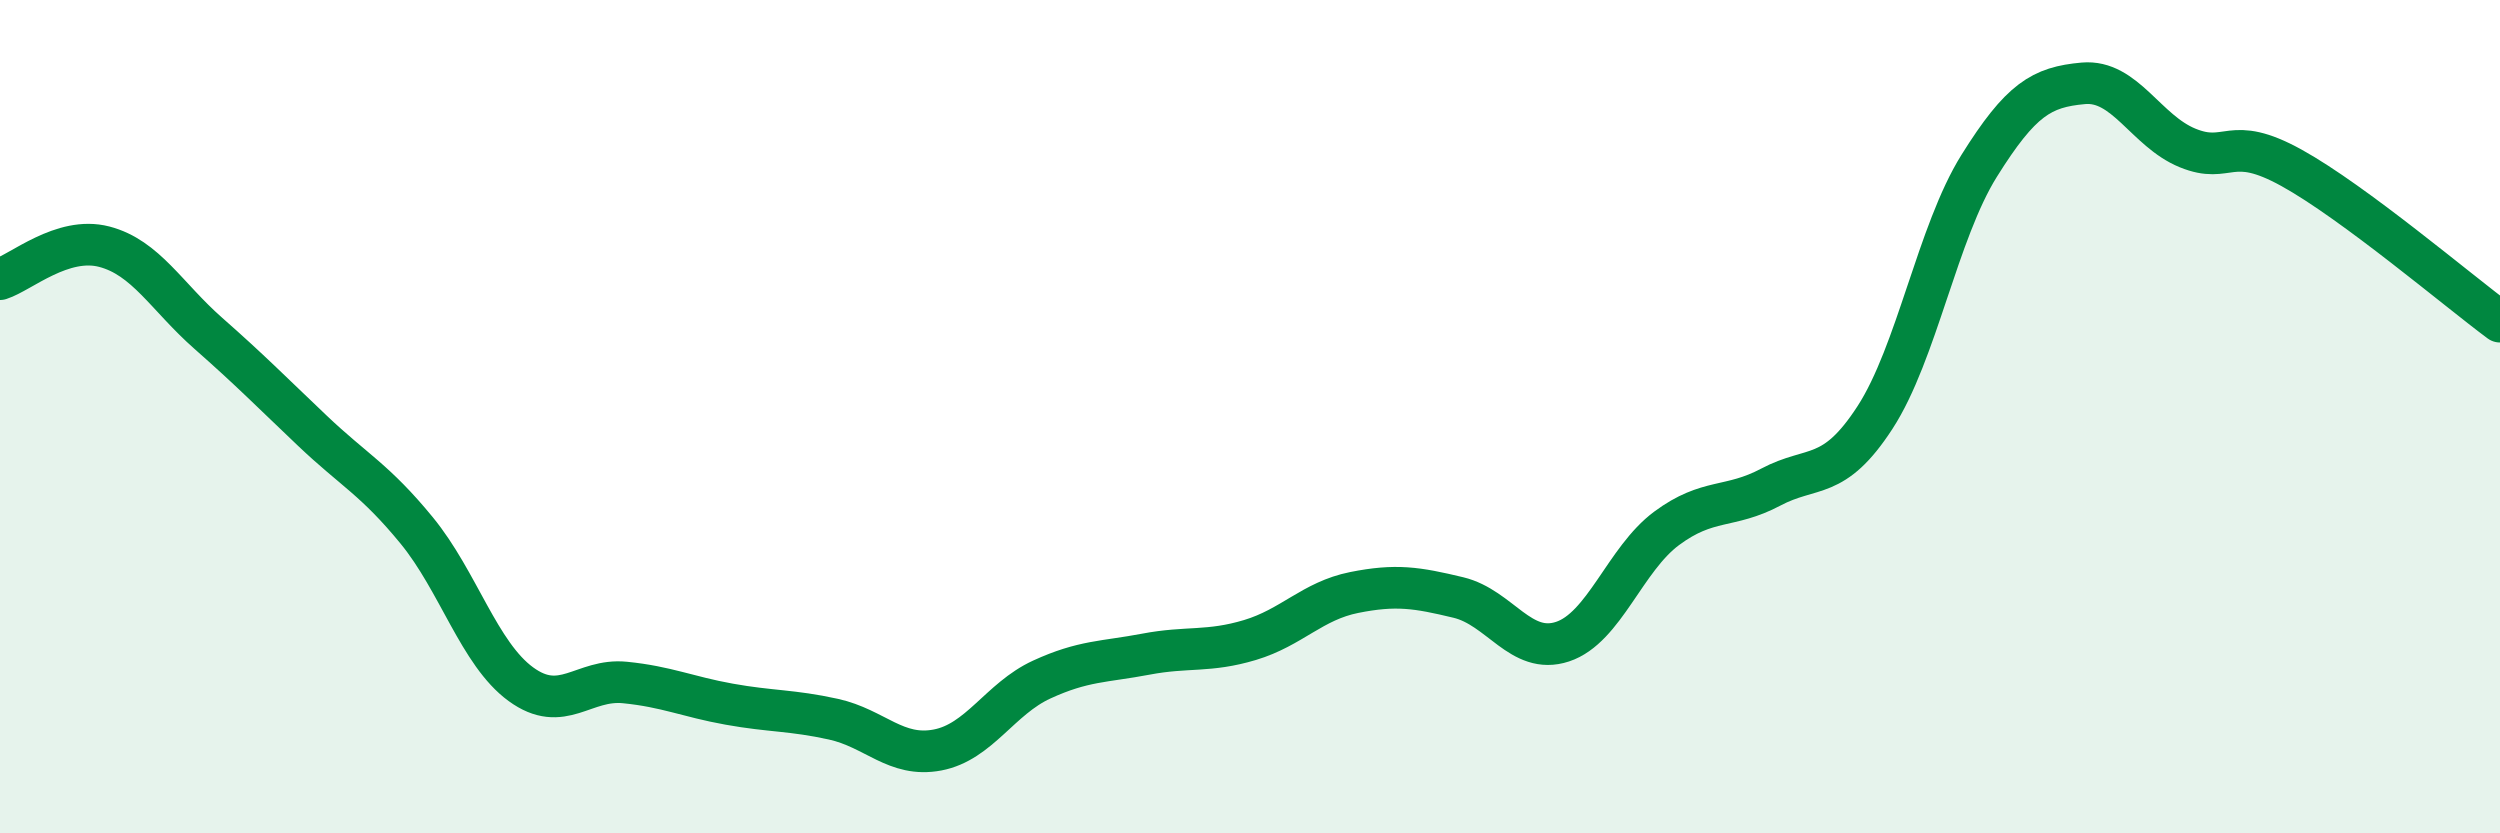
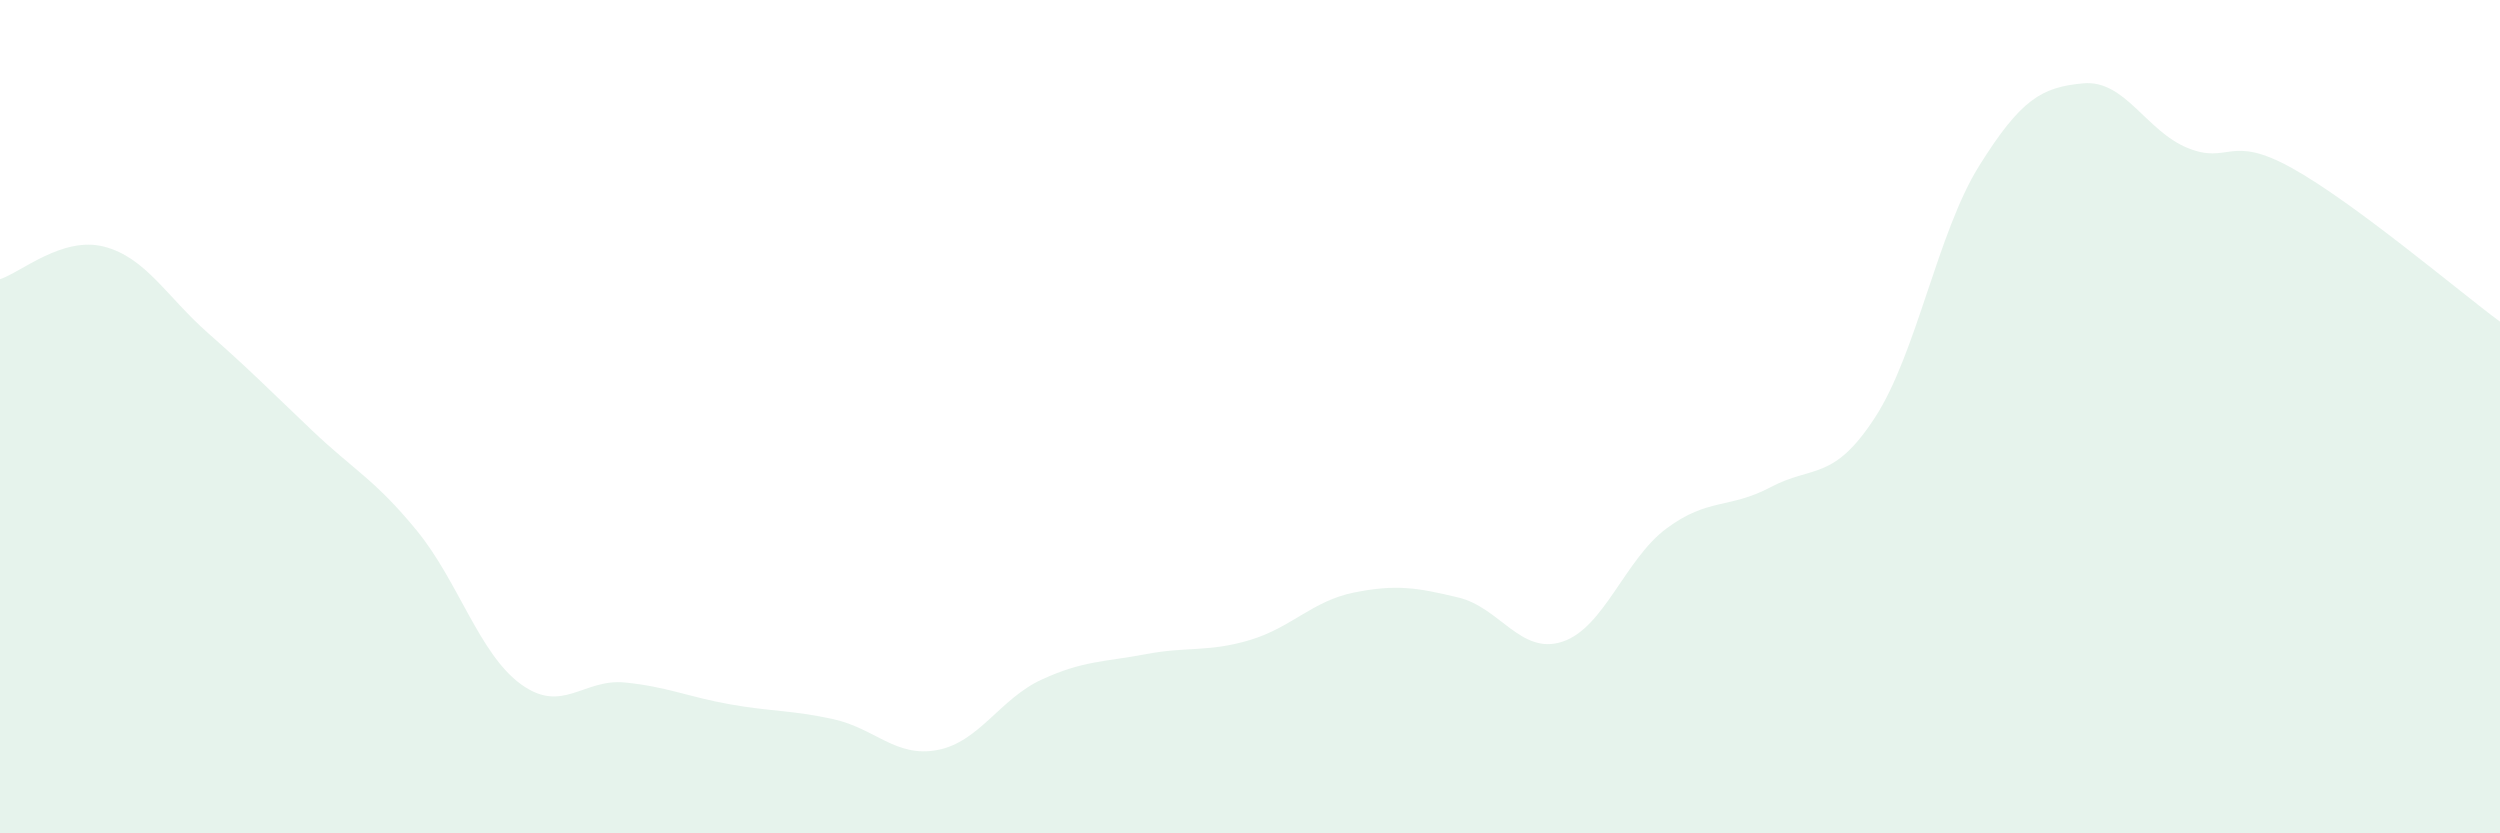
<svg xmlns="http://www.w3.org/2000/svg" width="60" height="20" viewBox="0 0 60 20">
  <path d="M 0,6.7 C 0.5,6.54 1.5,5.66 2.5,5.92 C 3.5,6.18 4,7.12 5,8 C 6,8.88 6.5,9.39 7.5,10.34 C 8.5,11.29 9,11.51 10,12.73 C 11,13.95 11.5,15.69 12.5,16.42 C 13.5,17.15 14,16.28 15,16.38 C 16,16.48 16.5,16.72 17.5,16.9 C 18.5,17.08 19,17.04 20,17.26 C 21,17.48 21.5,18.19 22.5,18 C 23.5,17.81 24,16.77 25,16.31 C 26,15.85 26.5,15.89 27.5,15.7 C 28.5,15.51 29,15.66 30,15.36 C 31,15.06 31.5,14.42 32.5,14.22 C 33.5,14.02 34,14.1 35,14.34 C 36,14.58 36.5,15.73 37.5,15.4 C 38.5,15.07 39,13.42 40,12.68 C 41,11.94 41.5,12.22 42.5,11.69 C 43.5,11.16 44,11.56 45,10.02 C 46,8.48 46.5,5.58 47.5,3.98 C 48.5,2.38 49,2.09 50,2 C 51,1.91 51.5,3.14 52.5,3.55 C 53.5,3.96 53.5,3.2 55,4.03 C 56.5,4.86 59,6.98 60,7.72L60 20L0 20Z" fill="#008740" opacity="0.1" stroke-linecap="round" stroke-linejoin="round" />
-   <path d="M 0,6.7 C 0.5,6.54 1.5,5.66 2.5,5.92 C 3.5,6.18 4,7.12 5,8 C 6,8.88 6.5,9.39 7.5,10.34 C 8.5,11.29 9,11.51 10,12.73 C 11,13.95 11.5,15.69 12.5,16.42 C 13.5,17.15 14,16.28 15,16.38 C 16,16.48 16.5,16.72 17.5,16.9 C 18.5,17.08 19,17.04 20,17.26 C 21,17.48 21.5,18.19 22.5,18 C 23.5,17.81 24,16.77 25,16.31 C 26,15.85 26.5,15.89 27.5,15.7 C 28.5,15.51 29,15.66 30,15.36 C 31,15.06 31.5,14.42 32.5,14.22 C 33.5,14.02 34,14.1 35,14.34 C 36,14.58 36.5,15.73 37.5,15.4 C 38.5,15.07 39,13.42 40,12.68 C 41,11.94 41.5,12.22 42.5,11.69 C 43.5,11.16 44,11.56 45,10.02 C 46,8.48 46.5,5.58 47.5,3.98 C 48.5,2.38 49,2.09 50,2 C 51,1.91 51.5,3.14 52.5,3.55 C 53.5,3.96 53.5,3.2 55,4.03 C 56.5,4.86 59,6.98 60,7.72" stroke="#008740" stroke-width="1" fill="none" stroke-linecap="round" stroke-linejoin="round" />
</svg>